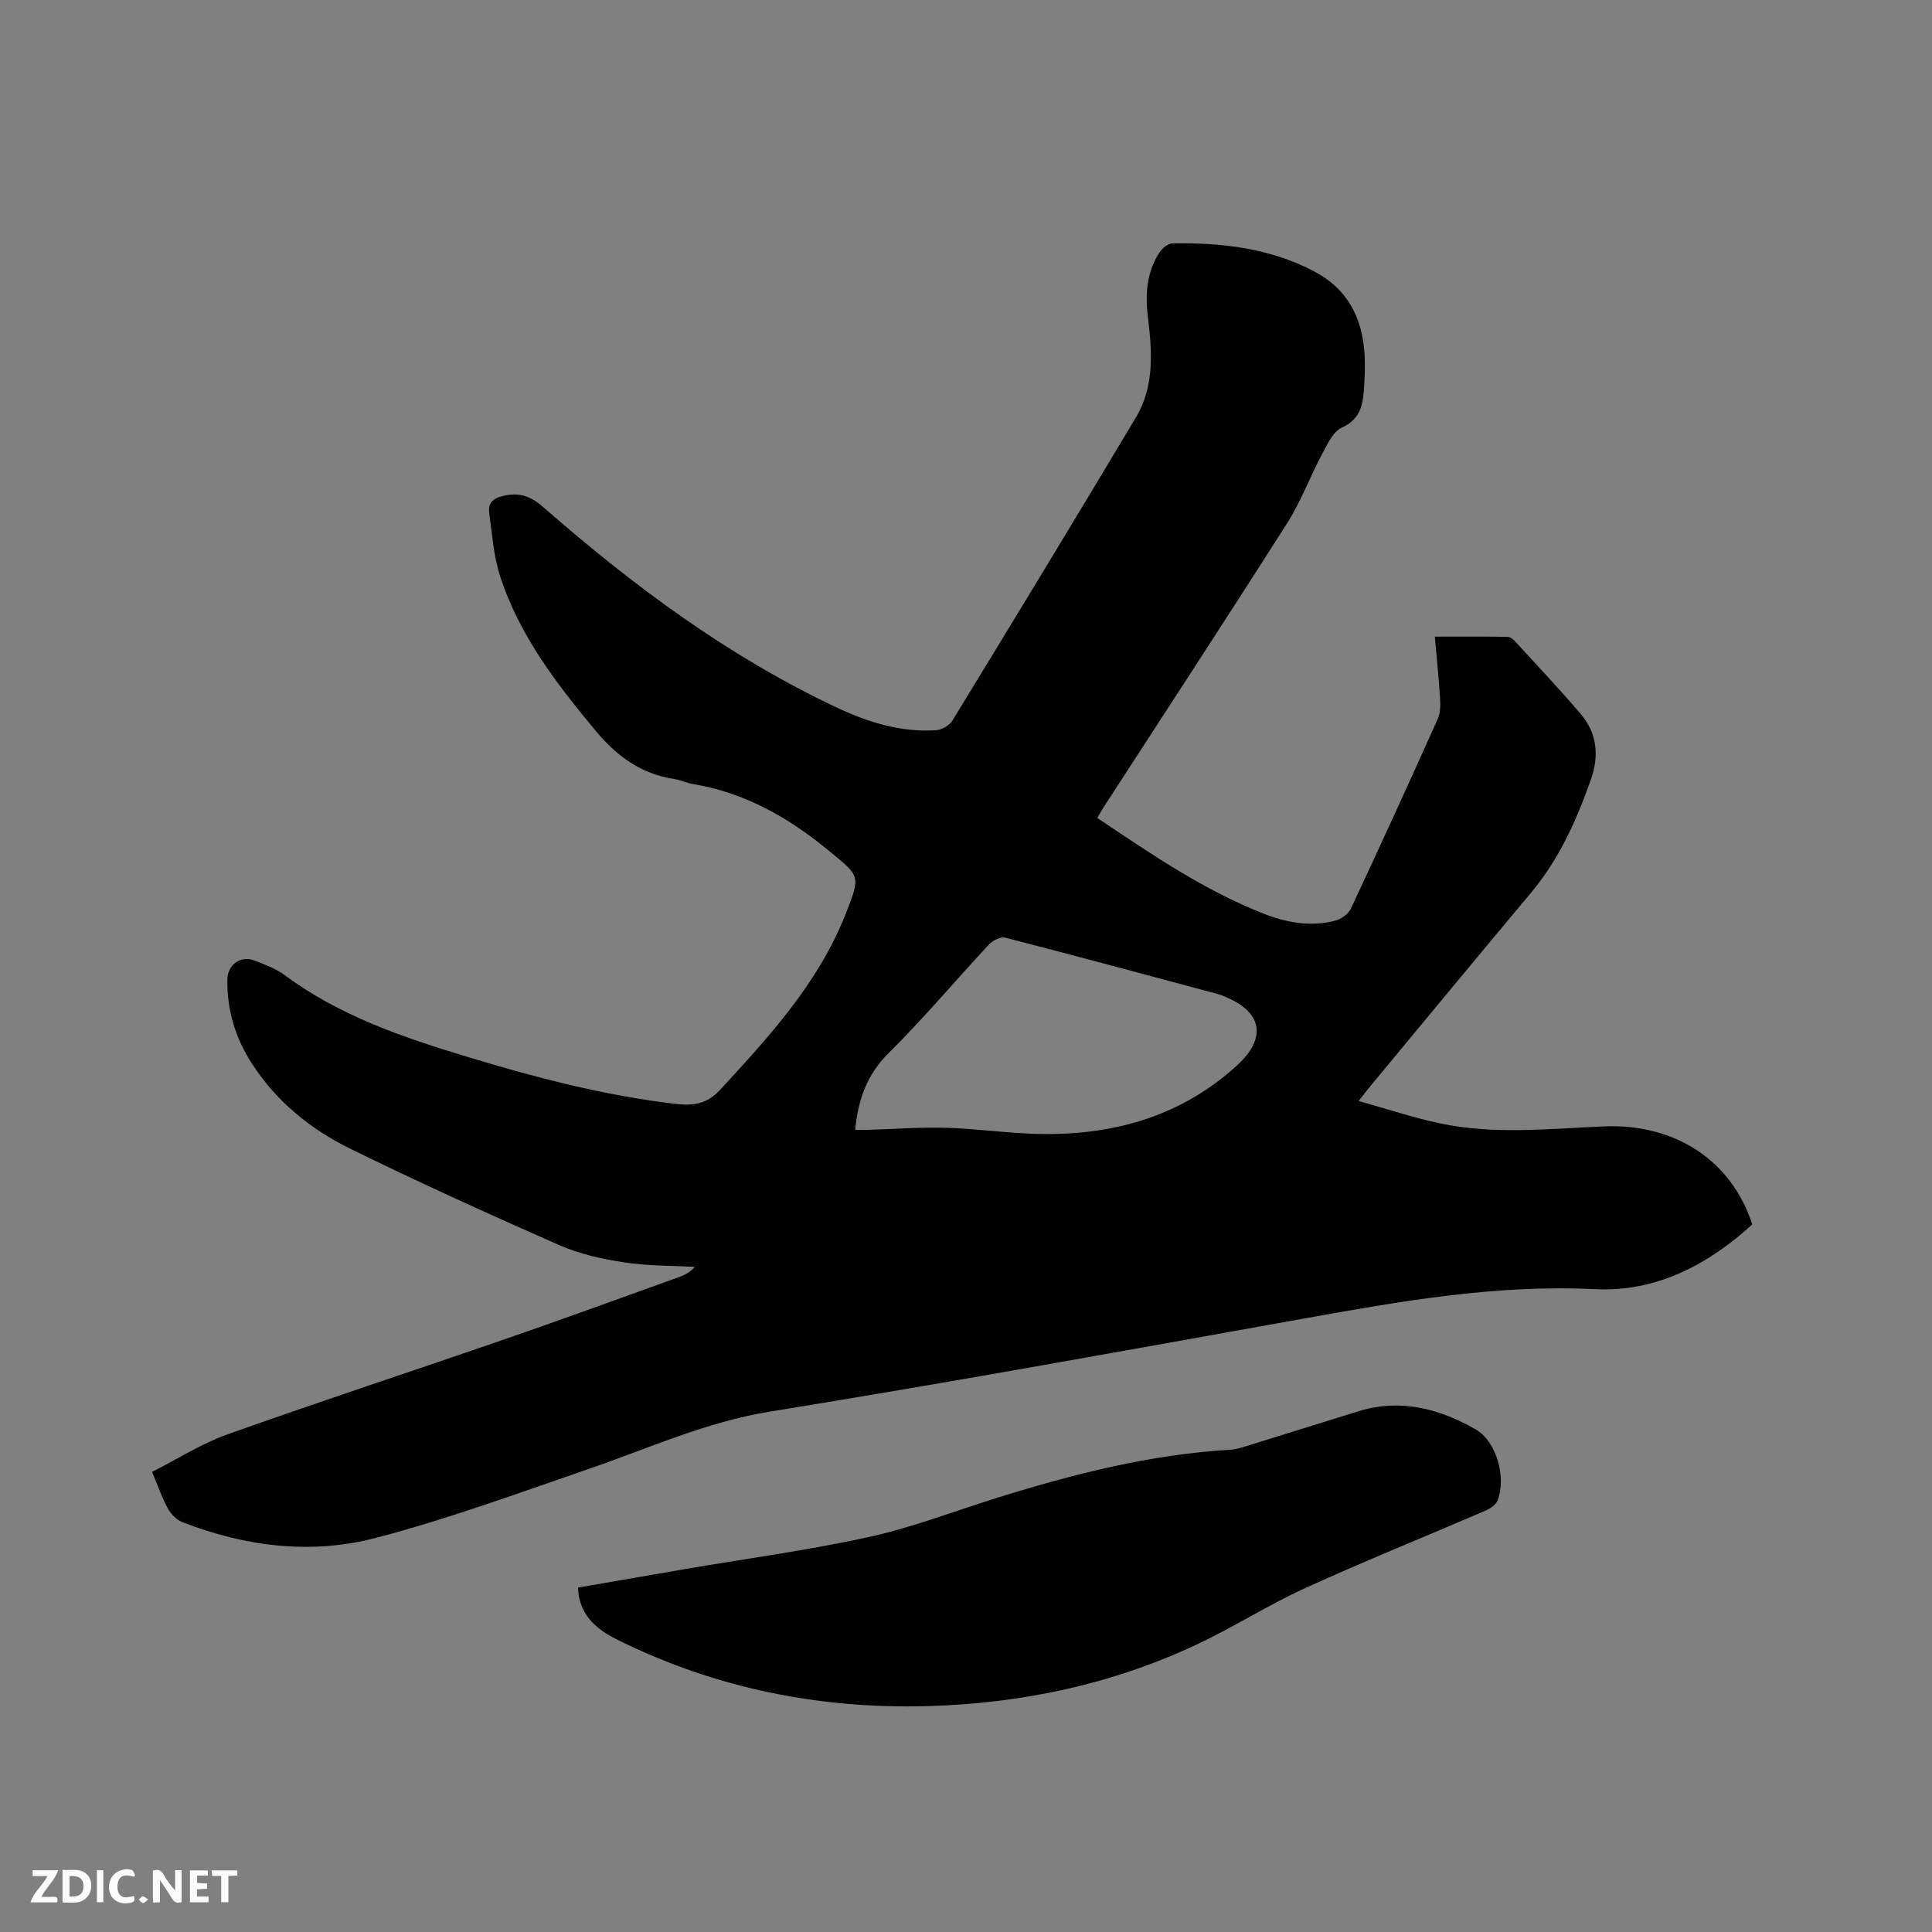
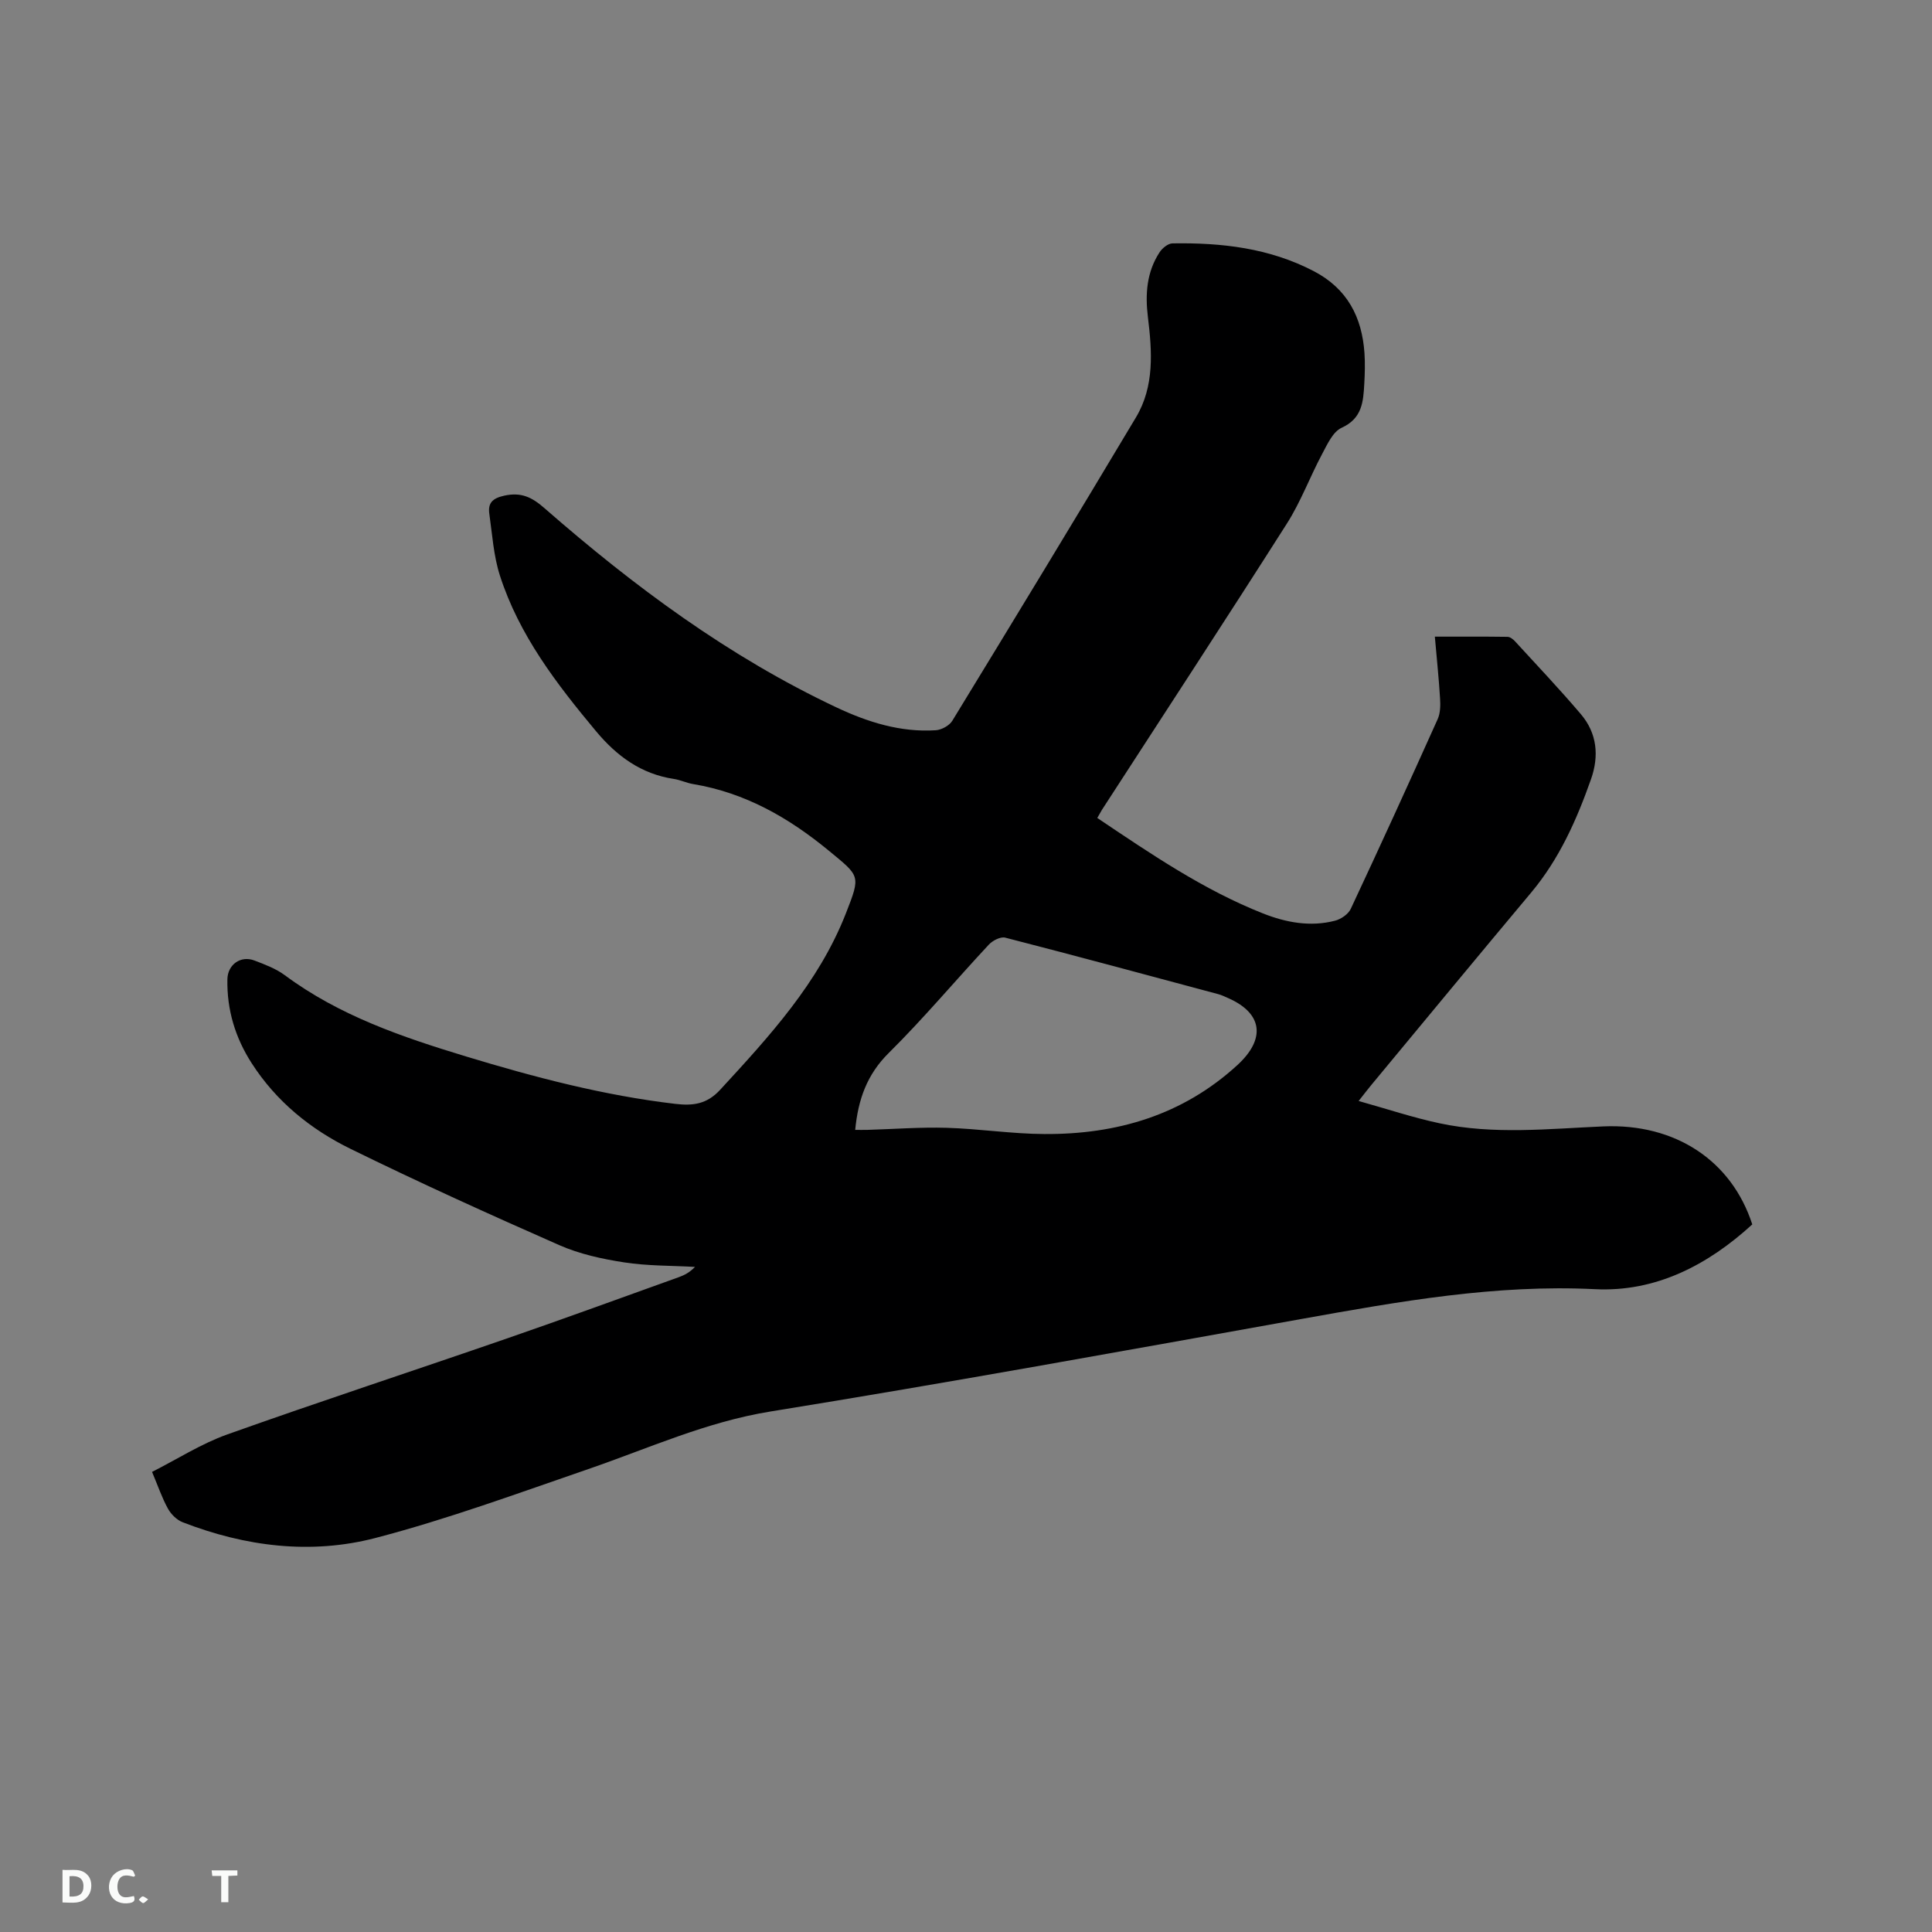
<svg xmlns="http://www.w3.org/2000/svg" enable-background="new 0 0 400 400" viewBox="0 0 400 400">
  <rect x="0" y="0" width="400" height="400" fill="#808080" stroke="none" />
  <path d="m227.18 169.35c11.14 7.48 21.99 14.89 34.29 19.76 4.78 1.89 9.82 2.84 14.94 1.51 1.23-.32 2.73-1.34 3.25-2.45 6.11-13.04 12.09-26.13 17.99-39.27.57-1.26.59-2.87.5-4.29-.25-4.11-.68-8.22-1.08-12.8 5.18 0 10.11-.03 15.04.04.54.01 1.18.5 1.58.95 4.57 4.99 9.24 9.91 13.62 15.07 3.36 3.96 3.79 8.66 2.08 13.49-2.97 8.42-6.57 16.5-12.39 23.45-11.1 13.25-22.1 26.58-33.13 39.88-.67.81-1.31 1.65-2.58 3.26 5.88 1.64 11.24 3.44 16.74 4.61 11.23 2.4 22.57 1.14 33.9.65 14.93-.65 26.58 7.09 30.86 20.29-9.2 8.41-19.97 14.04-32.57 13.41-20.57-1.02-40.51 2.54-60.54 6.13-36.69 6.58-73.38 13.25-110.18 19.2-13.29 2.15-25.24 7.63-37.71 11.92-14.6 5.02-29.14 10.37-44.05 14.26-13.38 3.49-26.96 1.78-39.93-3.26-1.21-.47-2.4-1.65-3.04-2.81-1.22-2.2-2.03-4.62-3.29-7.61 5.23-2.64 10.17-5.83 15.56-7.75 19.23-6.85 38.64-13.21 57.93-19.88 11.9-4.11 23.73-8.44 35.58-12.69 1.17-.42 2.27-1 3.34-2.12-4.9-.28-9.85-.19-14.68-.94-4.55-.7-9.21-1.72-13.4-3.56-14.52-6.39-28.98-12.95-43.23-19.94-8.25-4.04-15.37-9.8-20.45-17.7-3.42-5.3-5.18-11.1-5.05-17.44.07-3.02 2.75-4.95 5.62-3.85 2.17.83 4.44 1.68 6.27 3.04 11.28 8.37 24.29 12.8 37.49 16.81 14.2 4.31 28.52 8.08 43.32 9.82 3.68.43 6.54.1 9.32-2.91 10.22-11.1 20.4-22.16 26.03-36.52 3.1-7.92 2.95-7.64-3.54-12.99-8.33-6.86-17.34-12-28.1-13.79-1.35-.22-2.63-.86-3.98-1.06-6.77-1.02-11.82-4.74-16.1-9.87-8.18-9.81-15.94-19.9-19.91-32.24-1.31-4.07-1.58-8.49-2.19-12.77-.31-2.18.58-3.21 3.05-3.76 3.55-.79 5.76.3 8.39 2.6 18.49 16.16 38.12 30.72 60.45 41.24 6.45 3.04 13.26 5.19 20.54 4.72 1.2-.08 2.82-.96 3.43-1.97 12.76-20.89 25.47-41.8 38.02-62.81 3.85-6.44 3.34-13.66 2.47-20.77-.58-4.76-.26-9.34 2.44-13.44.56-.84 1.73-1.79 2.63-1.81 10.16-.17 20.07.95 29.29 5.76 6.91 3.61 9.97 9.49 10.48 16.97.14 2.11.08 4.24-.04 6.36-.21 3.69-.42 7.15-4.7 9.09-1.8.82-2.96 3.43-4.03 5.43-2.53 4.74-4.41 9.87-7.28 14.38-12.63 19.85-25.51 39.53-38.3 59.28-.26.45-.51.91-.97 1.69zm-50.12 64.58c.84 0 1.67.02 2.49 0 5.48-.16 10.97-.59 16.44-.43 6.76.2 13.5 1.26 20.25 1.29 14.98.09 28.63-3.9 39.96-14.29 5.9-5.42 5.22-10.71-1.91-13.85-.68-.3-1.35-.63-2.06-.82-14.69-3.94-29.38-7.91-44.11-11.7-.96-.25-2.61.6-3.39 1.44-6.93 7.43-13.48 15.26-20.69 22.4-4.57 4.5-6.38 9.71-6.98 15.96z" fill="#000001" />
-   <path d="m119.68 328.69c7.46-1.29 14.64-2.54 21.82-3.77 12.83-2.2 25.77-3.93 38.47-6.72 9.06-1.99 17.8-5.4 26.69-8.16 15.7-4.89 31.57-8.93 48.09-9.89 1.14-.07 2.28-.44 3.39-.78 7.68-2.37 15.36-4.76 23.04-7.16 8.7-2.71 16.76-.6 24.31 3.71 4.33 2.47 6.44 9.96 4.55 14.77-.35.89-1.52 1.65-2.48 2.07-12.44 5.36-25.01 10.42-37.33 16.04-7.68 3.5-14.86 8.11-22.51 11.7-17.59 8.26-36.25 12.18-55.63 12.73-22.4.63-43.84-3.68-63.94-13.58-3.96-1.95-8.3-4.81-8.47-10.96z" fill="#000001" />
  <g fill="#fafbfa">
-     <path d="m37.59 393.81c-.92.31-1.52.05-2-.78-.7-1.2-1.52-2.34-2.47-3.78v4.59c-.55.03-.95.05-1.41.07-.03-.37-.06-.64-.06-.91 0-1.91 0-3.81 0-5.7 1.13-.41 1.77-.03 2.29.91.62 1.11 1.38 2.14 2.31 3.19v-4.2h1.35v6.61z" />
    <path d="m12.94 393.88v-6.75c1.9.19 3.93-.54 5.37 1.29.8 1.01.78 2.88.03 3.97-1.37 1.97-3.4 1.51-5.4 1.49m1.45-1.22c2.04.12 2.92-.58 2.89-2.21-.03-1.51-.98-2.19-2.89-2z" />
-     <path d="m11.81 393.87h-5.49c.68-2.18 2.47-3.48 3.51-5.45h-3.08v-1.21h5.29c-.71 2.13-2.44 3.48-3.47 5.51.86 0 1.63.04 2.39-.01.79-.05 1.14.21.85 1.16" />
-     <path d="m39.33 393.86v-6.61h3.7v1.07h-2.22v1.52c.68.04 1.34.09 2.07.13v1.07c-.72.05-1.38.09-2.1.14v1.48h2.4v1.19h-3.85z" />
    <path d="m27.71 388.56c-1.15-.3-2.46-.61-3.1.64-.37.73-.41 1.93-.06 2.67.63 1.35 1.99.93 3.17.68.35.94-.01 1.32-.93 1.46-1.62.25-3.05-.27-3.76-1.48-.73-1.24-.6-3.03.31-4.17.88-1.11 2.71-1.7 4-1.16.32.13.44.74.65 1.12-.1.08-.19.16-.28.24" />
    <path d="m49.15 387.24v1.07c-.59.02-1.17.05-1.87.08v5.44h-1.48v-5.44h-1.85c-.05-.4-.08-.73-.13-1.15z" />
-     <path d="m20.06 387.21h1.33v6.62h-1.33z" />
    <path d="m30.68 393.25c-.49.38-.8.79-1.05.76-.32-.05-.6-.45-.9-.7.26-.24.51-.64.8-.67.29-.04.62.3 1.15.61" />
  </g>
</svg>